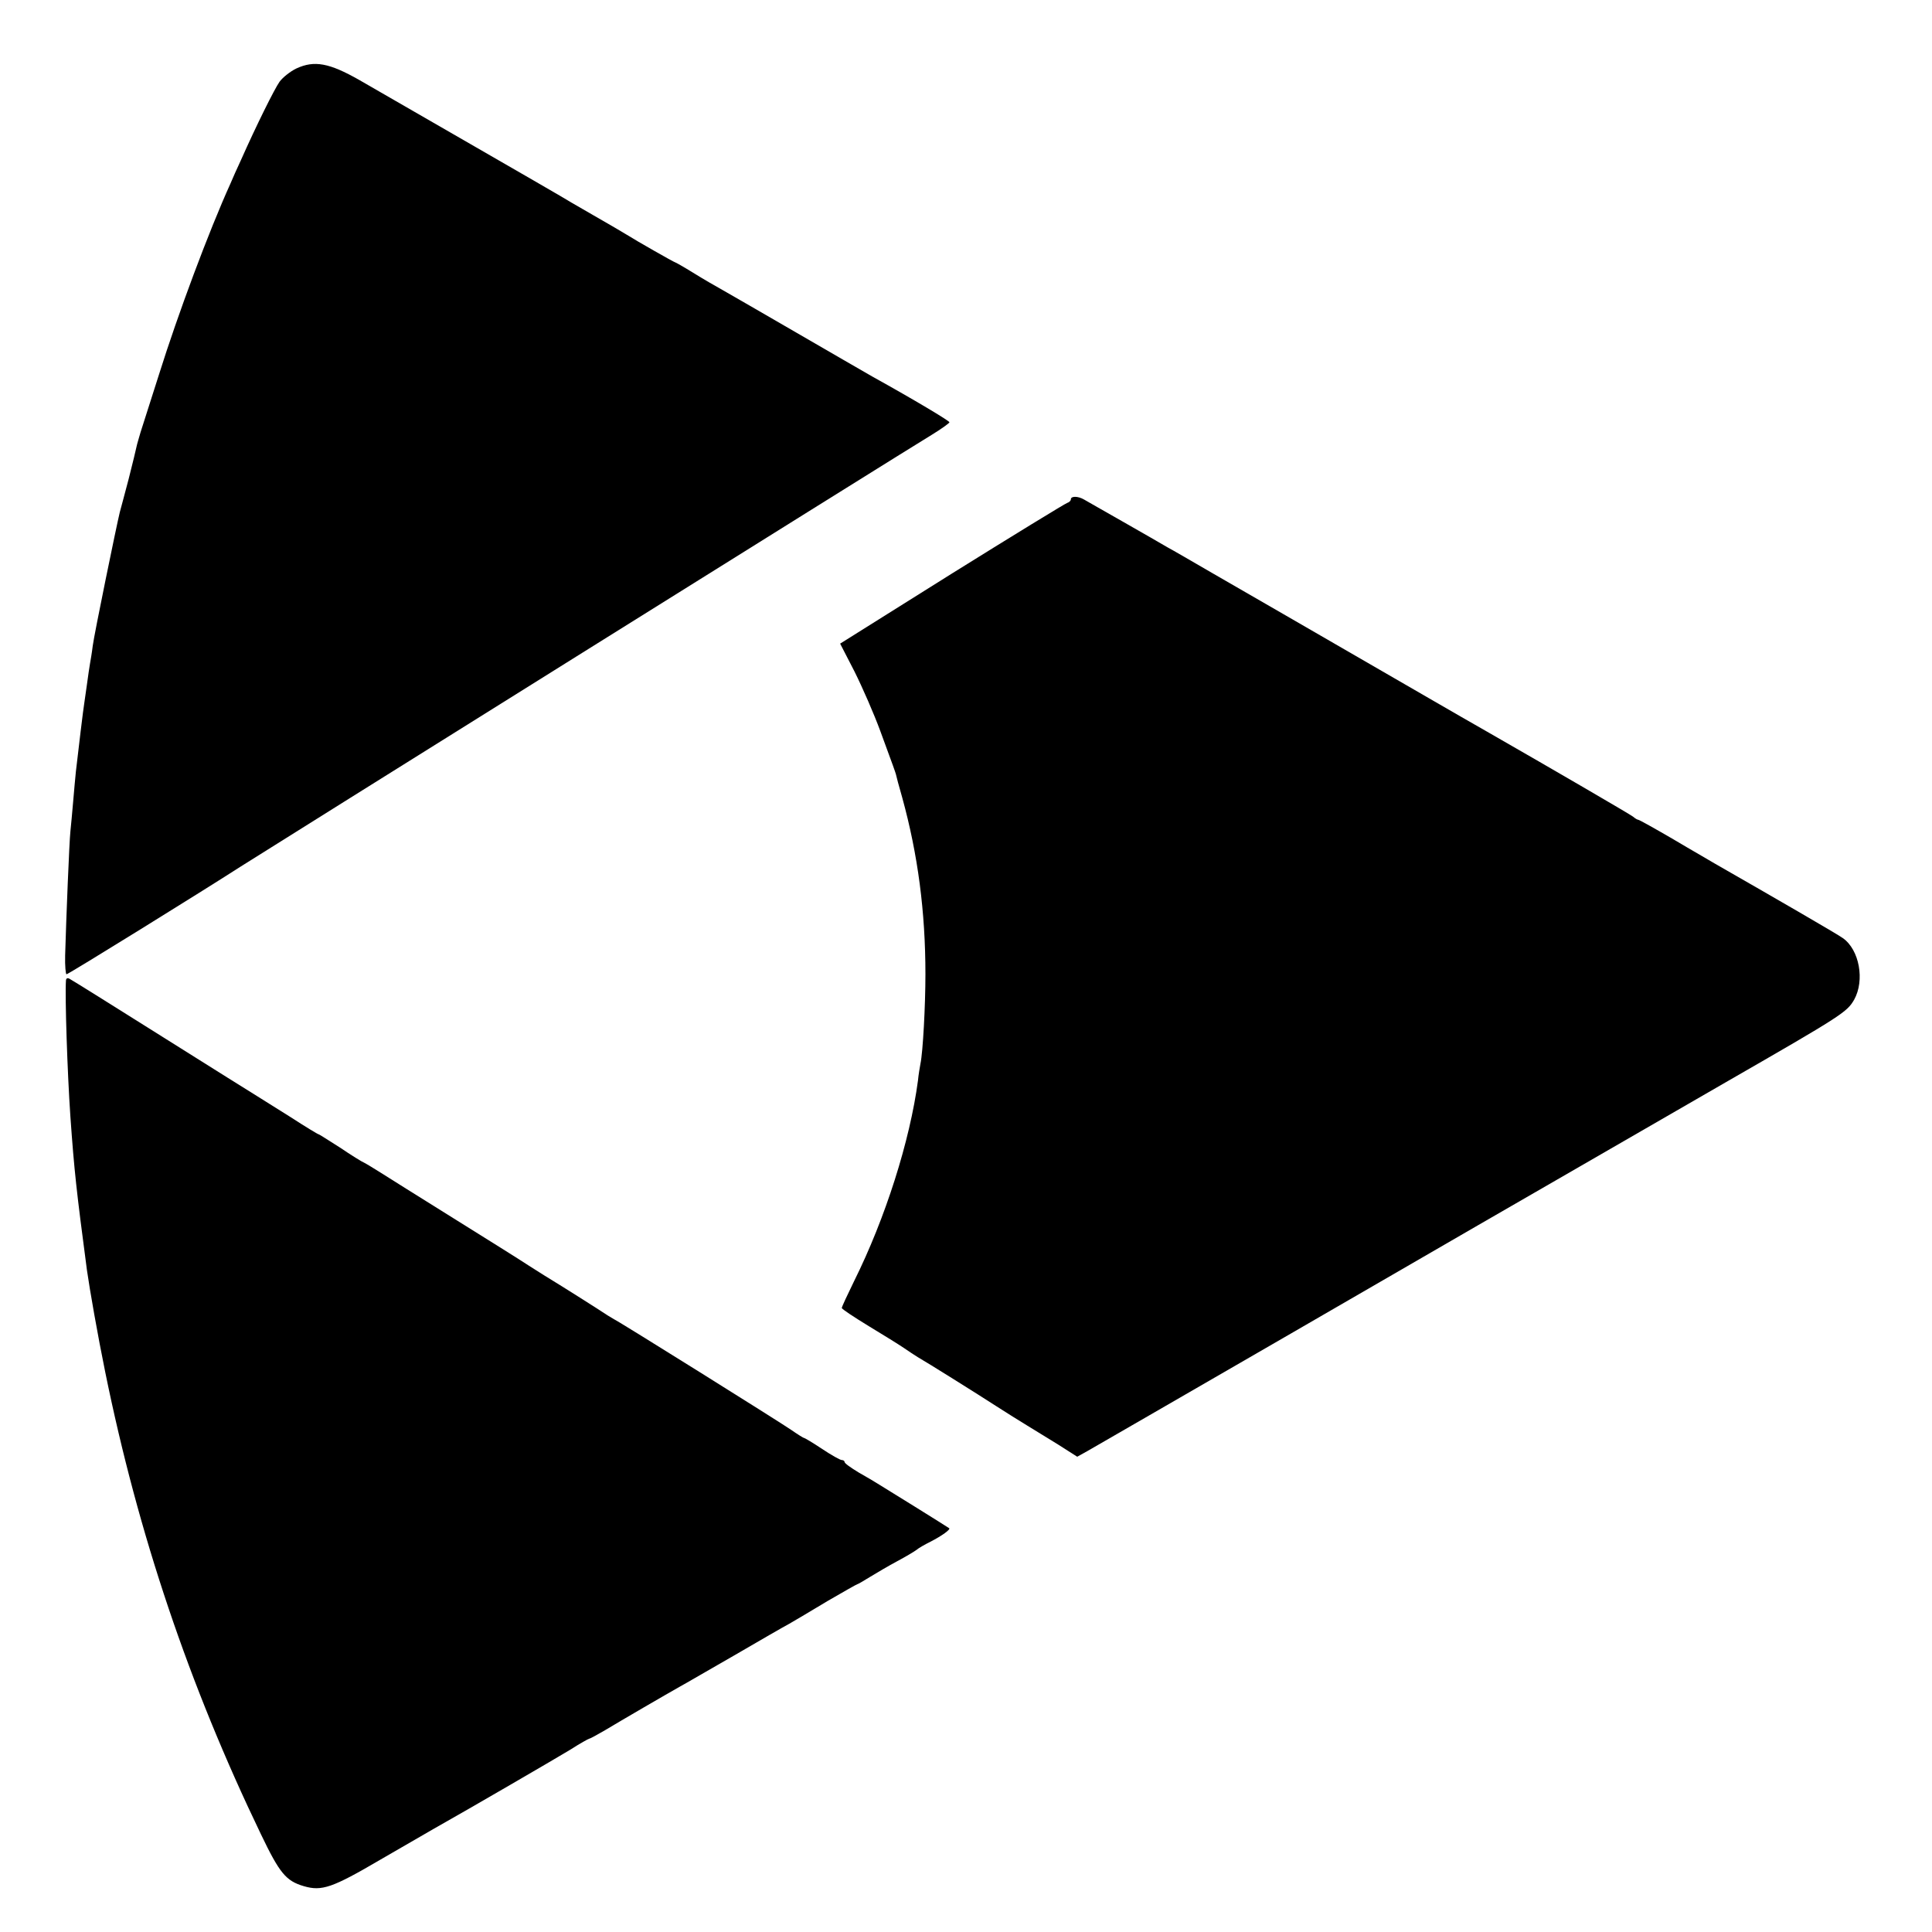
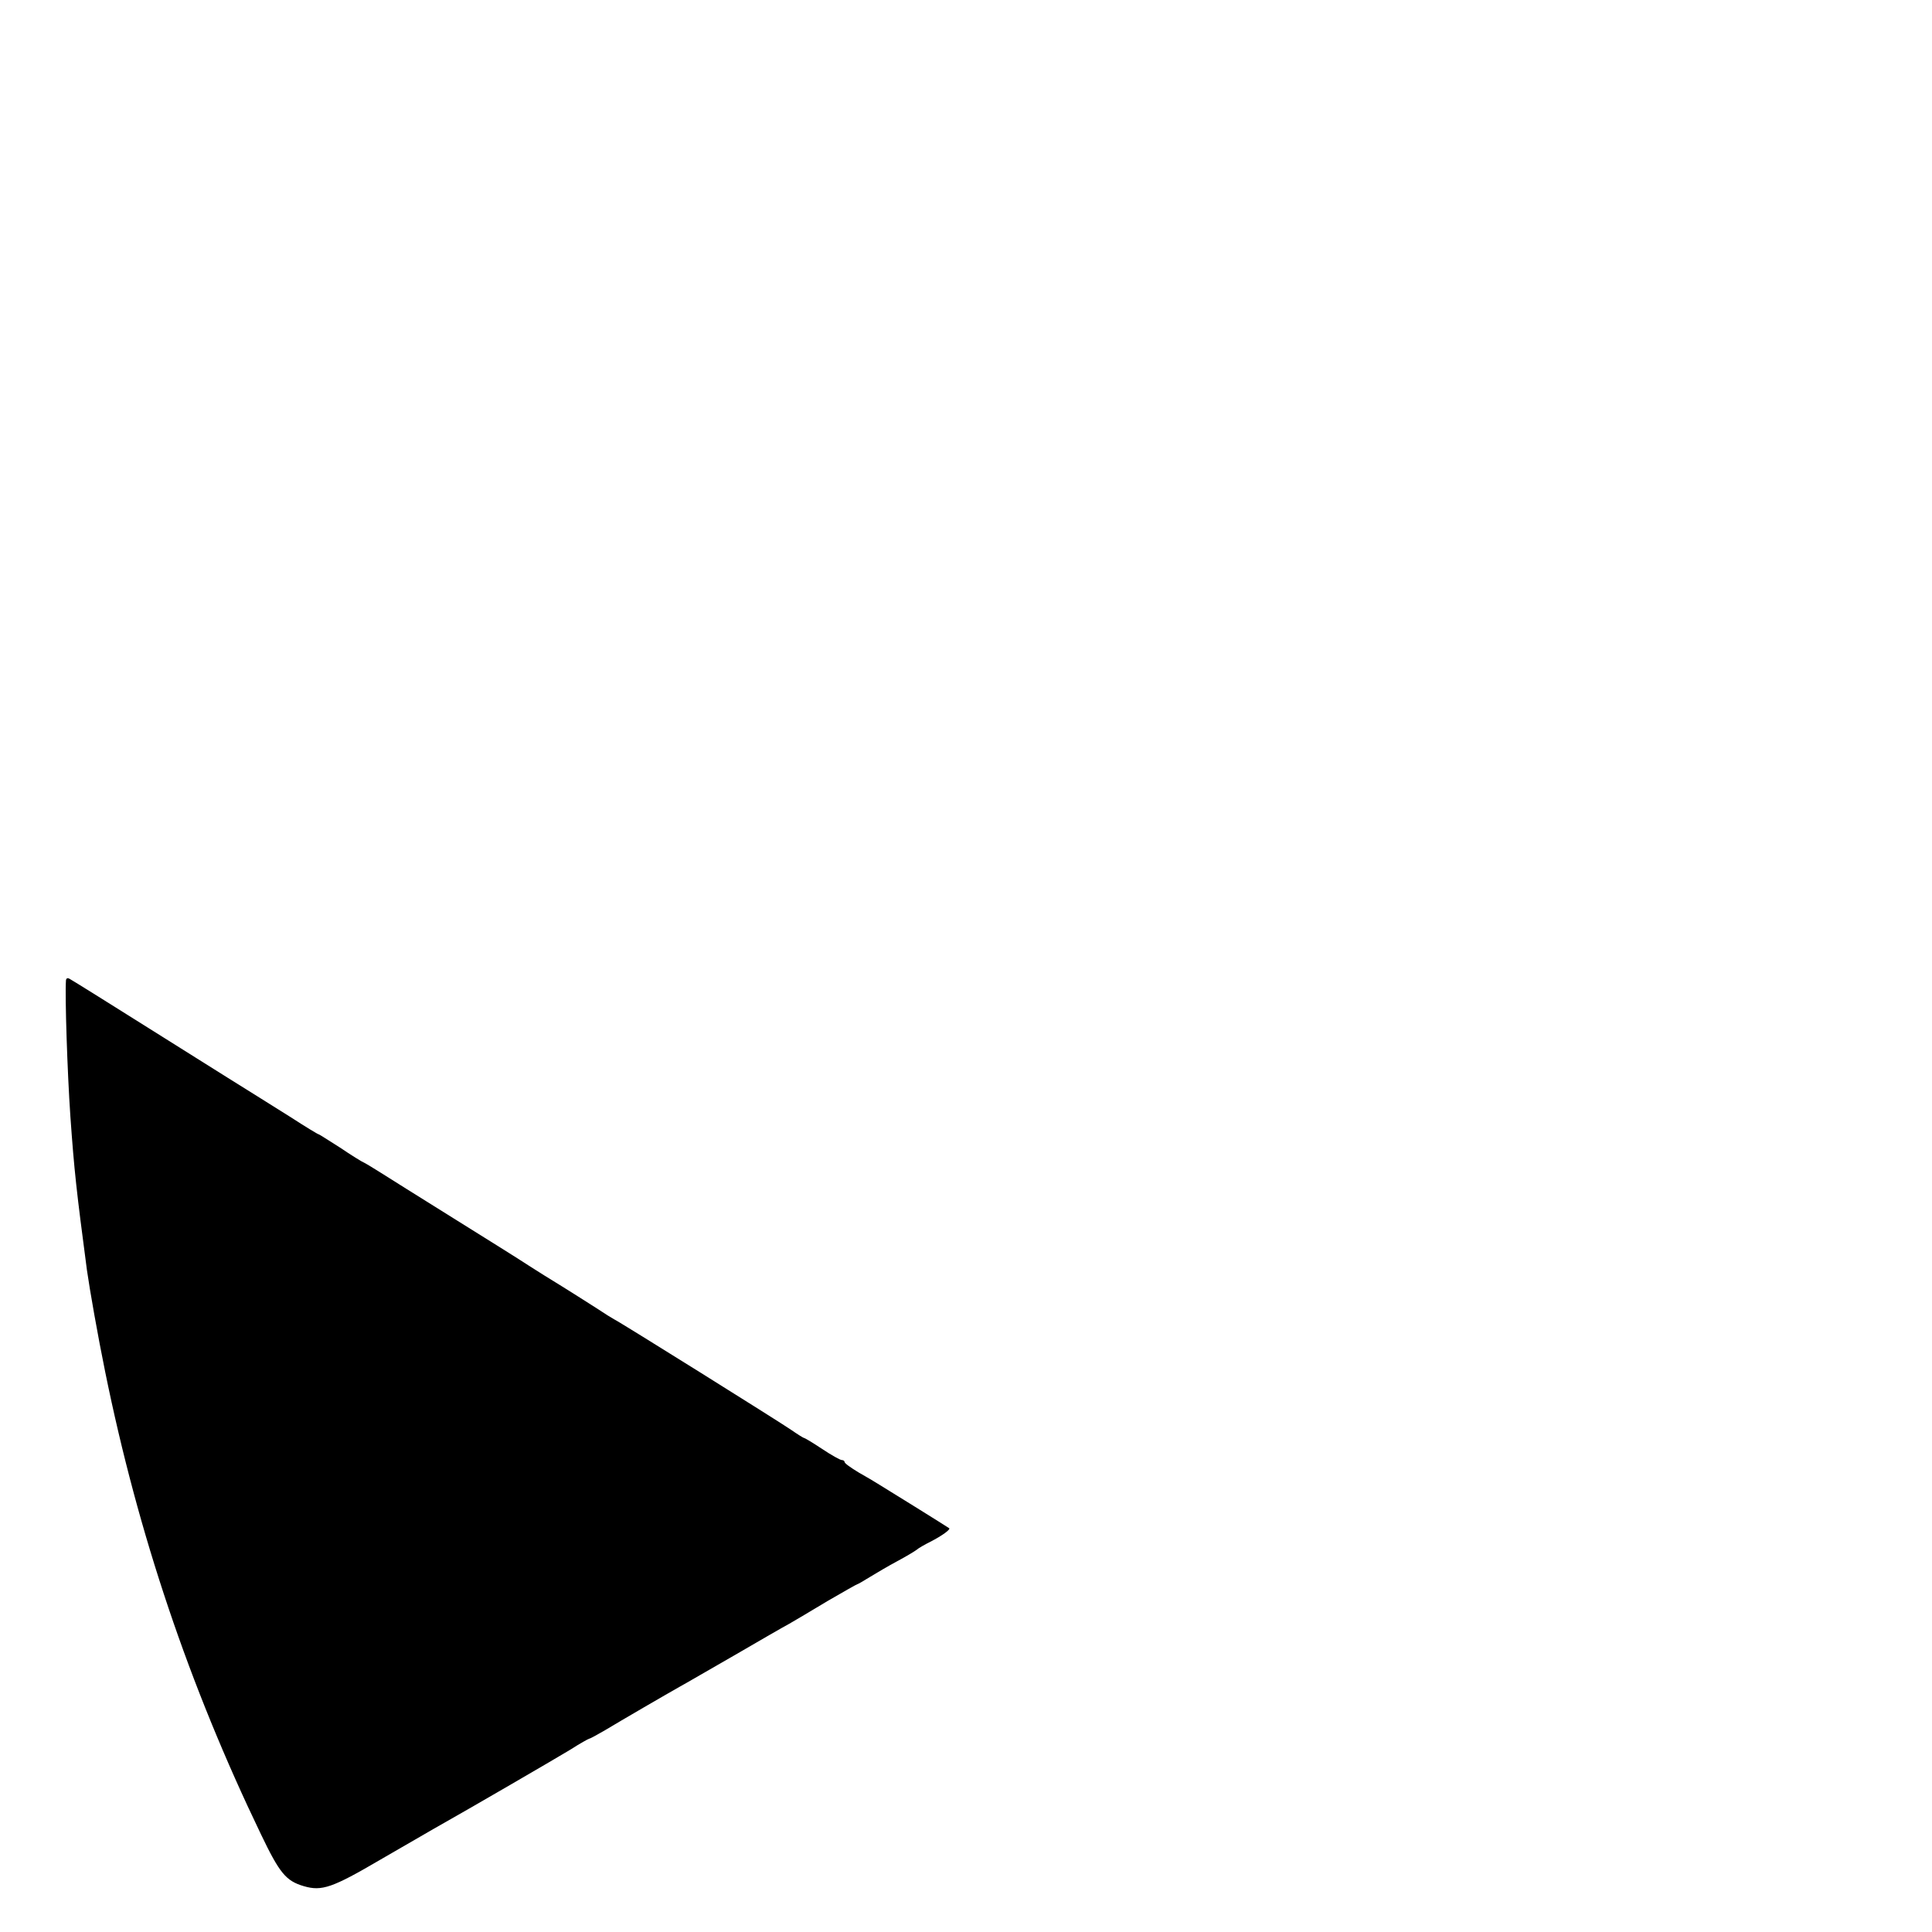
<svg xmlns="http://www.w3.org/2000/svg" version="1.0" width="700pt" height="700pt" viewBox="0 0 700 700" preserveAspectRatio="xMidYMid meet">
  <g transform="translate(0,700) scale(0.1,-0.1)" fill="#000000" stroke="none">
-     <path d="M1074 6752 c-23 -11 -50 -33 -61 -48 -19 -27 -85 -160 -140 -284 -14 -30 -31 -68 -38 -85 -78 -172 -190 -472 -259 -692 -31 -98 -61 -192 -67 -210 -5 -18 -12 -40 -14 -50 -2 -10 -15 -64 -29 -119 -15 -56 -29 -110 -32 -120 -12 -49 -93 -444 -98 -484 -3 -25 -8 -54 -10 -65 -2 -11 -7 -45 -11 -75 -4 -30 -9 -62 -10 -70 -3 -16 -22 -175 -30 -245 -2 -22 -7 -71 -10 -110 -3 -38 -8 -87 -10 -108 -4 -37 -15 -309 -19 -449 -1 -38 2 -68 5 -68 7 0 502 307 629 389 43 28 2436 1524 2505 1565 36 22 65 43 65 46 0 5 -125 80 -280 166 -30 17 -154 89 -275 159 -121 70 -240 139 -265 153 -25 14 -74 42 -109 64 -34 21 -64 38 -66 38 -3 0 -142 79 -175 100 -8 5 -62 37 -120 70 -58 33 -112 65 -120 70 -16 10 -567 327 -728 420 -109 62 -163 72 -228 42z" />
-     <path d="M3880 5191 c0 -5 -6 -11 -13 -13 -7 -2 -195 -117 -418 -256 l-405 -254 52 -101 c28 -56 71 -154 94 -217 50 -136 52 -142 56 -155 1 -5 11 -44 23 -85 57 -207 84 -414 84 -640 0 -113 -9 -282 -18 -324 -2 -11 -7 -39 -9 -61 -29 -218 -118 -499 -232 -728 -24 -49 -44 -92 -44 -96 0 -4 44 -33 98 -66 53 -32 111 -68 127 -79 17 -12 39 -26 50 -33 35 -20 217 -134 285 -178 36 -23 85 -54 110 -69 25 -15 76 -47 114 -70 l69 -44 36 20 c20 11 339 196 710 410 371 215 688 398 705 408 17 10 146 84 286 165 251 145 556 321 615 355 421 242 437 253 463 298 39 70 19 181 -41 223 -17 13 -256 151 -462 269 -16 10 -85 49 -152 89 -67 39 -124 71 -128 71 -3 0 -11 5 -18 11 -10 8 -283 167 -522 304 -49 28 -159 91 -200 115 -31 18 -308 178 -545 315 -74 43 -191 110 -260 150 -69 40 -141 82 -160 92 -19 11 -91 53 -160 92 -69 39 -133 76 -142 81 -22 13 -48 13 -48 1z" />
    <path d="M239 3448 c-4 -59 5 -333 16 -493 14 -198 22 -269 60 -557 10 -70 39 -236 66 -368 120 -590 304 -1135 564 -1675 68 -142 91 -170 156 -189 65 -19 103 -6 277 96 87 50 173 100 192 111 135 76 446 257 497 288 34 22 65 39 67 39 3 0 29 14 58 31 58 35 225 132 273 159 17 9 104 60 195 112 91 53 181 105 200 115 19 11 82 48 138 82 57 33 106 61 108 61 2 0 23 12 47 27 23 14 67 40 97 56 30 16 62 35 70 41 8 7 31 20 51 30 43 22 74 45 68 49 -5 4 -238 149 -260 162 -9 6 -40 24 -68 40 -28 17 -51 33 -51 38 0 4 -5 7 -10 7 -6 0 -38 18 -71 40 -33 22 -63 40 -66 40 -2 0 -23 13 -46 29 -45 31 -624 393 -642 401 -6 3 -35 21 -65 41 -30 19 -86 55 -125 79 -38 23 -92 57 -120 75 -27 18 -150 95 -272 171 -123 77 -242 151 -265 166 -24 15 -50 31 -58 35 -8 3 -48 28 -88 55 -41 26 -75 48 -77 48 -3 0 -49 28 -103 63 -54 34 -107 67 -118 74 -10 6 -165 103 -343 215 -178 112 -330 207 -338 211 -8 5 -13 3 -14 -5z" />
  </g>
</svg>